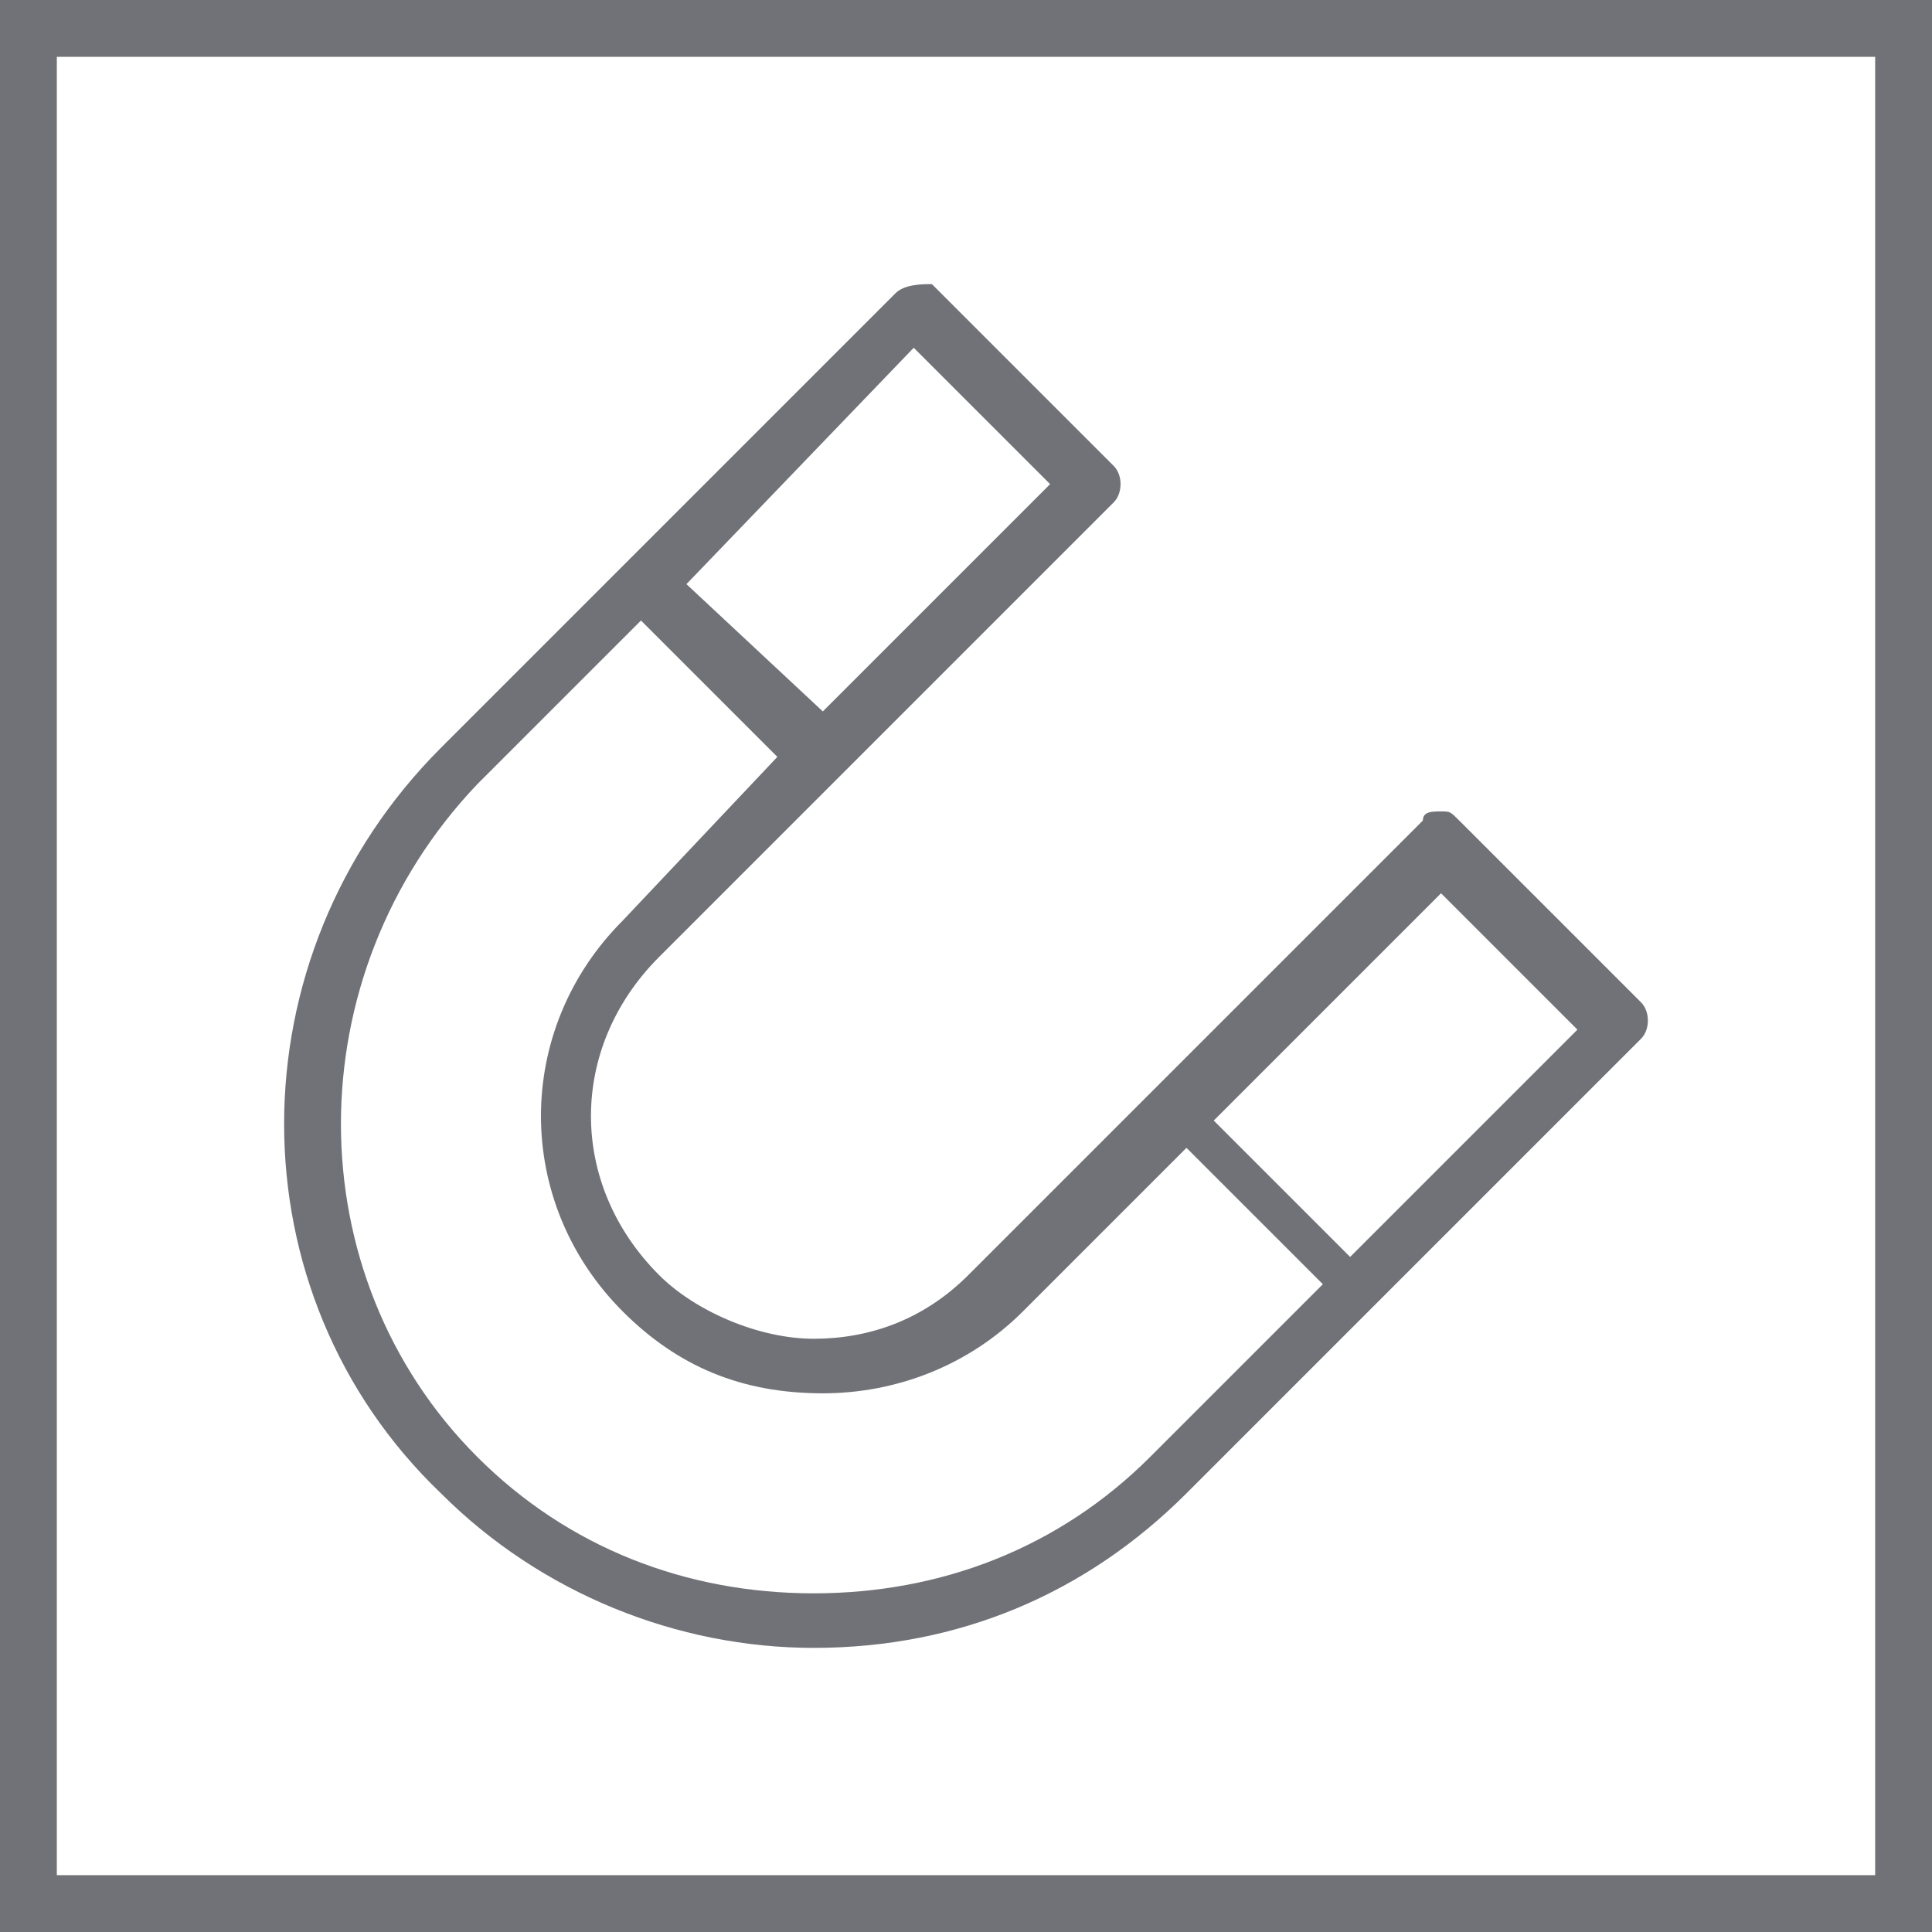
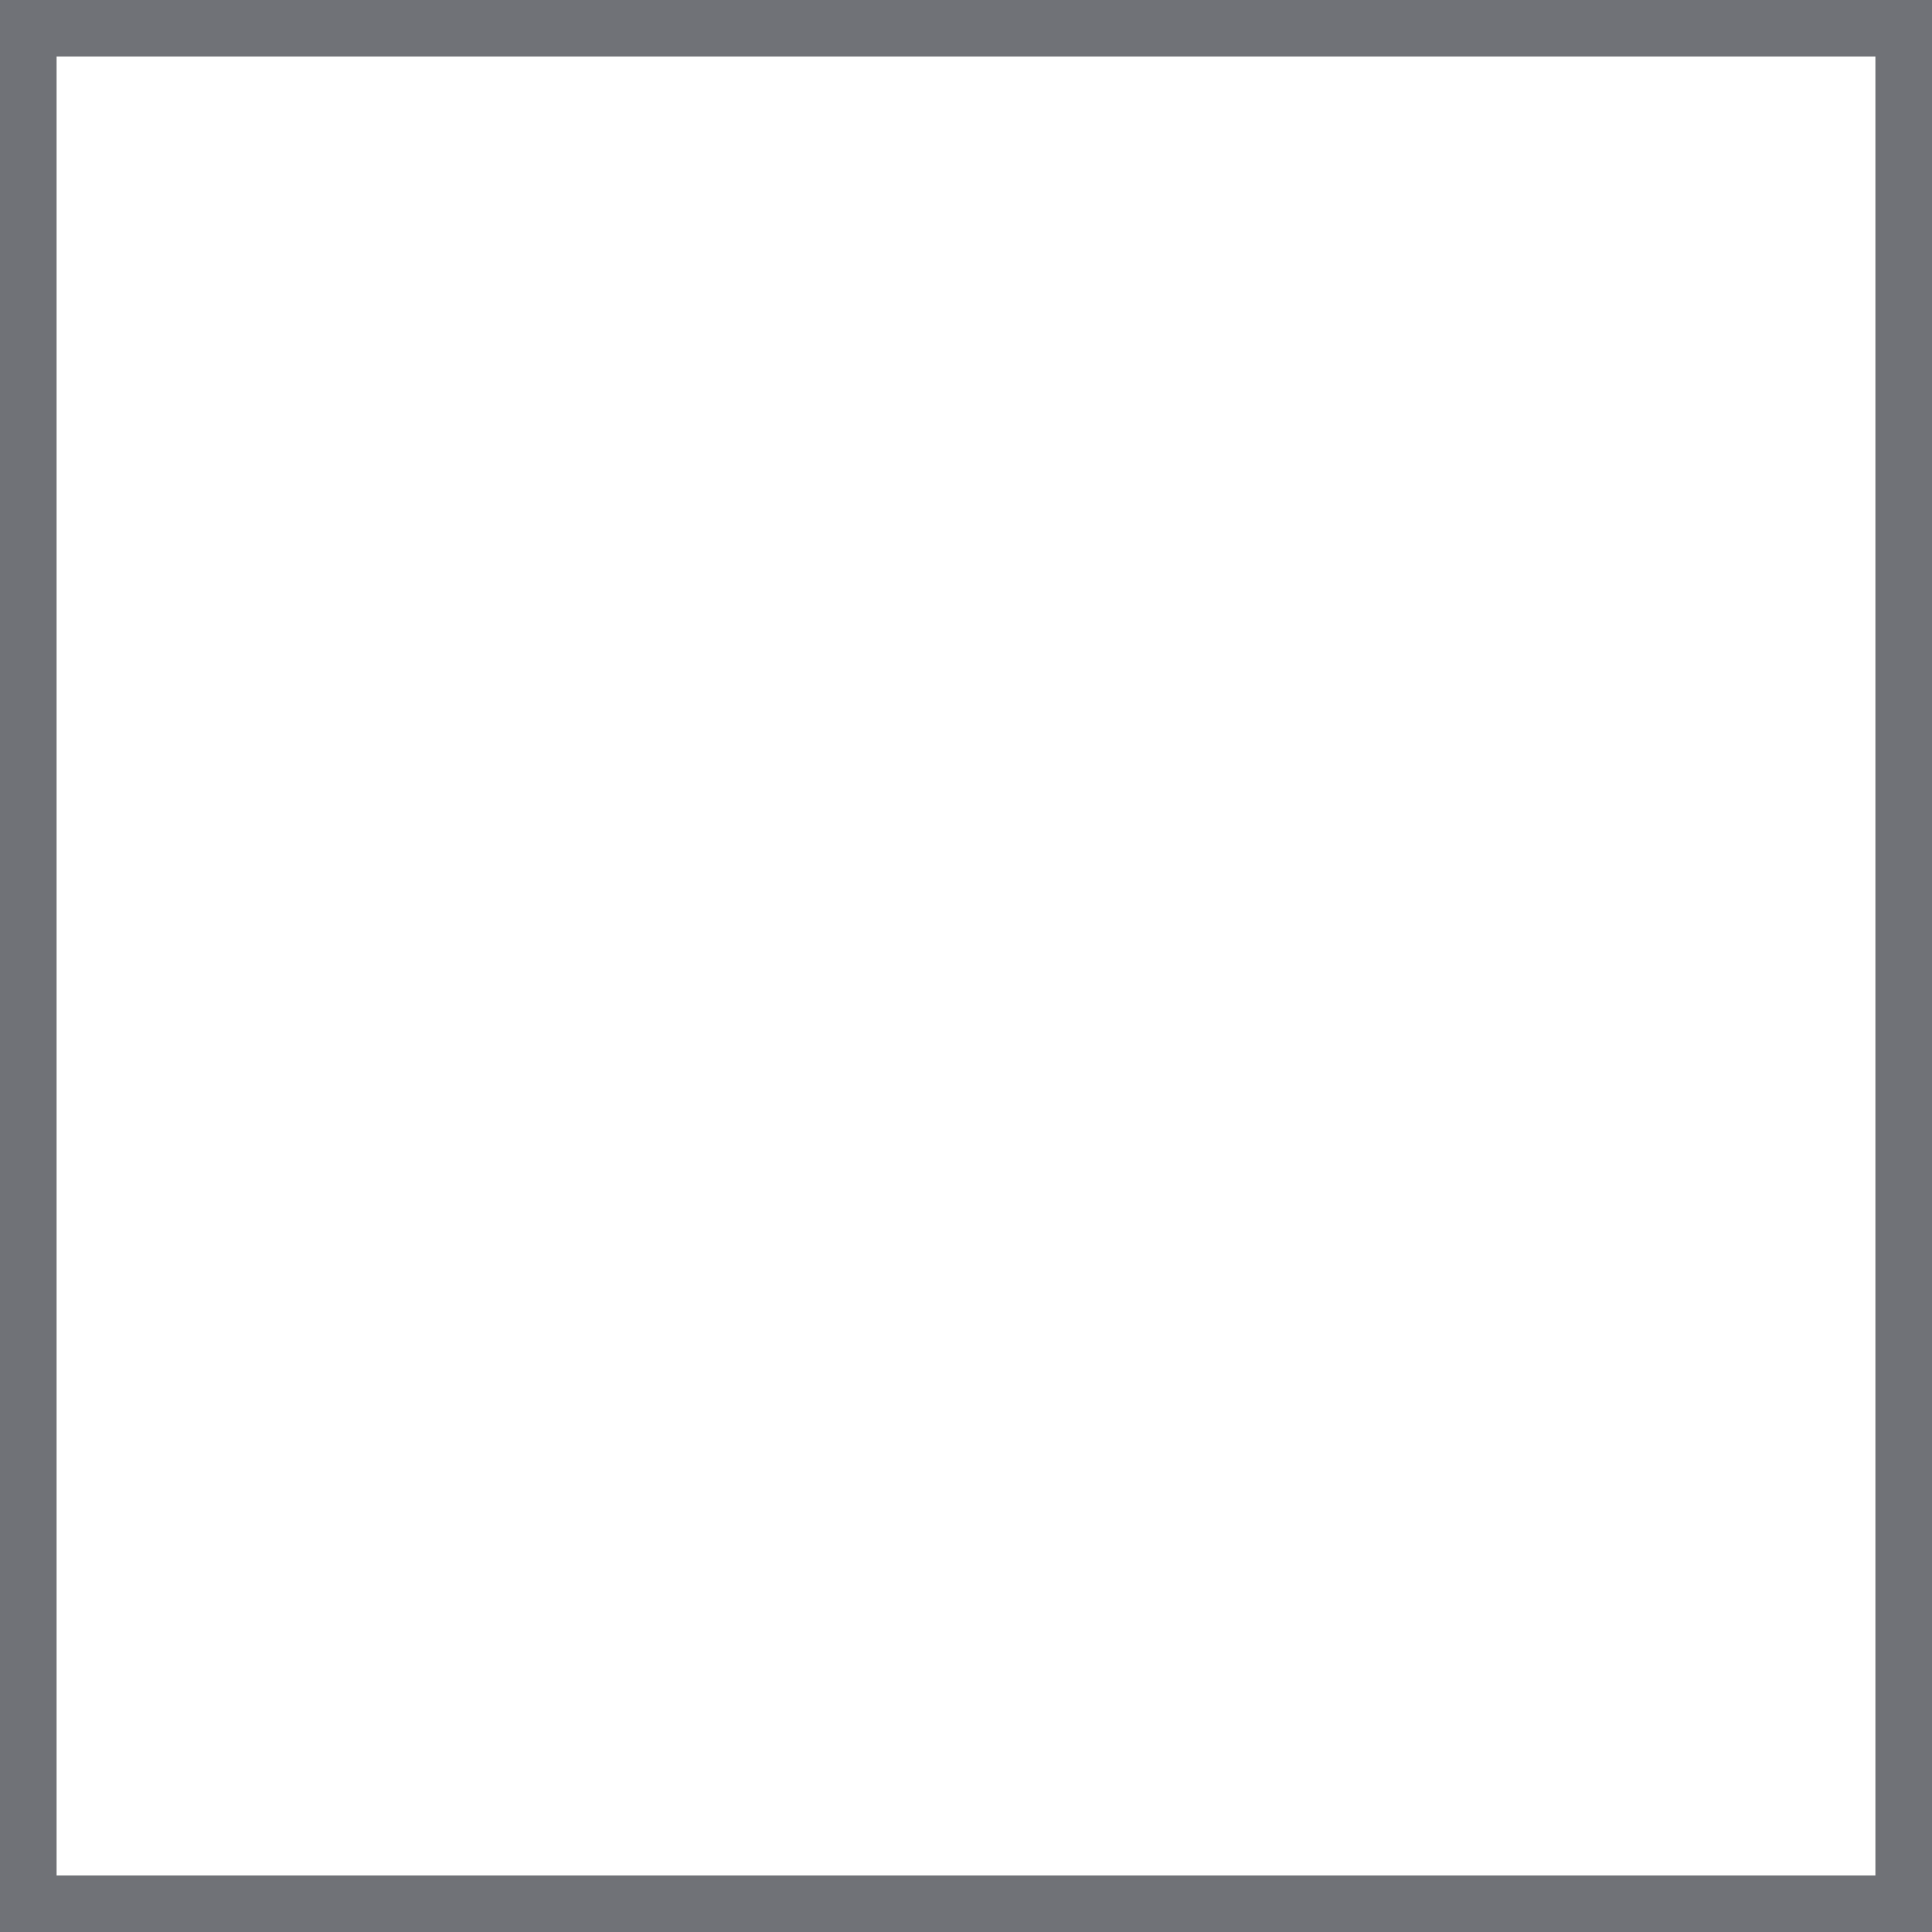
<svg xmlns="http://www.w3.org/2000/svg" width="34" height="34" viewBox="0 0 34 34" fill="none">
-   <path d="M28.88 17.64L25.68 14.44C25.52 14.28 25.52 14.28 25.36 14.28C25.2 14.28 25.04 14.28 25.04 14.44L17.04 22.44C16.24 23.24 15.28 23.56 14.32 23.56C13.36 23.56 12.24 23.08 11.6 22.44C10 20.84 10 18.44 11.6 16.84L19.6 8.84C19.76 8.68 19.76 8.36 19.6 8.2L16.4 5C16.24 5 15.92 5 15.76 5.16L7.76 13.16C4.08 16.84 4.08 22.76 7.76 26.28C9.52 28.04 11.92 29 14.32 29C16.88 29 19.12 28.04 20.88 26.28L24.08 23.08L28.88 18.28C29.04 18.12 29.04 17.8 28.88 17.64ZM16.08 6.12L18.48 8.52L14.48 12.52L12.08 10.28L16.08 6.12ZM20.24 25.64C18.64 27.24 16.56 28.04 14.32 28.04C12.08 28.04 10 27.24 8.4 25.64C5.2 22.44 5.2 17.16 8.4 13.8L11.28 10.92L13.68 13.32L10.96 16.2C9.04 18.12 9.04 21.16 10.96 23.08C11.92 24.04 13.04 24.52 14.48 24.52C15.76 24.52 17.04 24.04 18 23.08L20.88 20.2L23.28 22.6L20.24 25.64ZM23.76 22.12L21.36 19.72L25.36 15.72L27.76 18.12L23.76 22.12Z" fill="#707277" />
  <rect x="0.5" y="0.5" width="33" height="33" stroke="#707277" />
</svg>